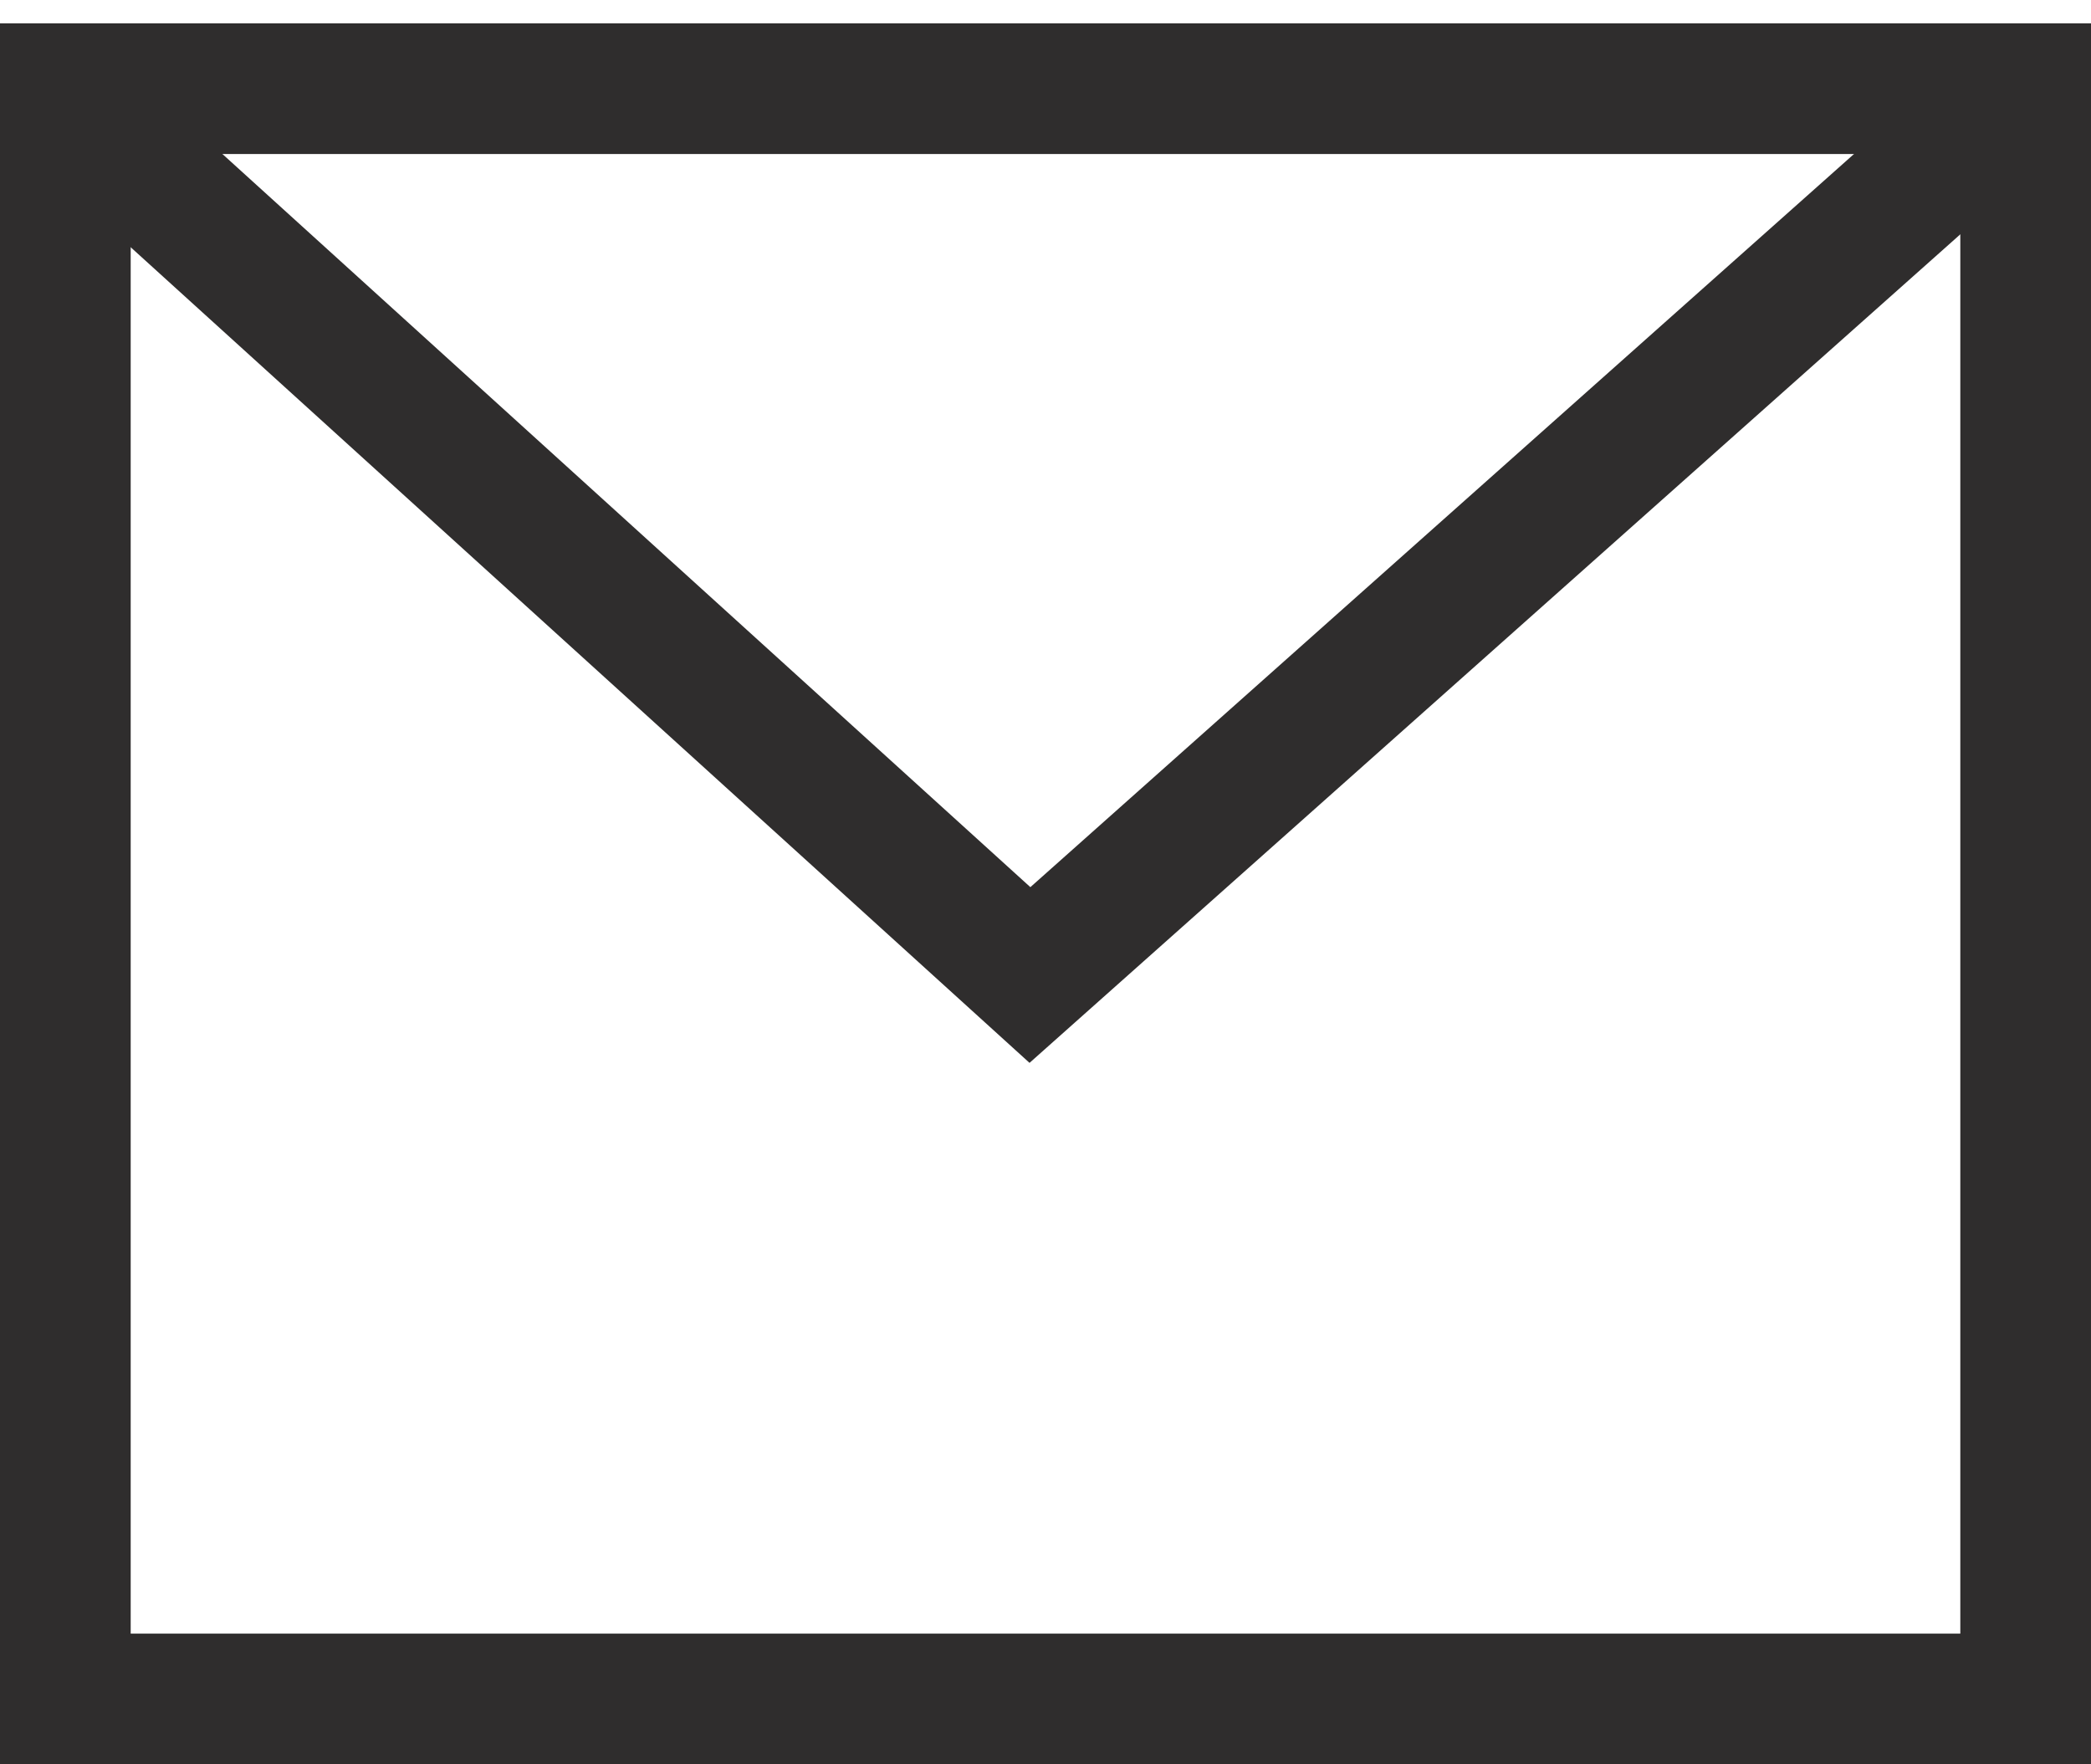
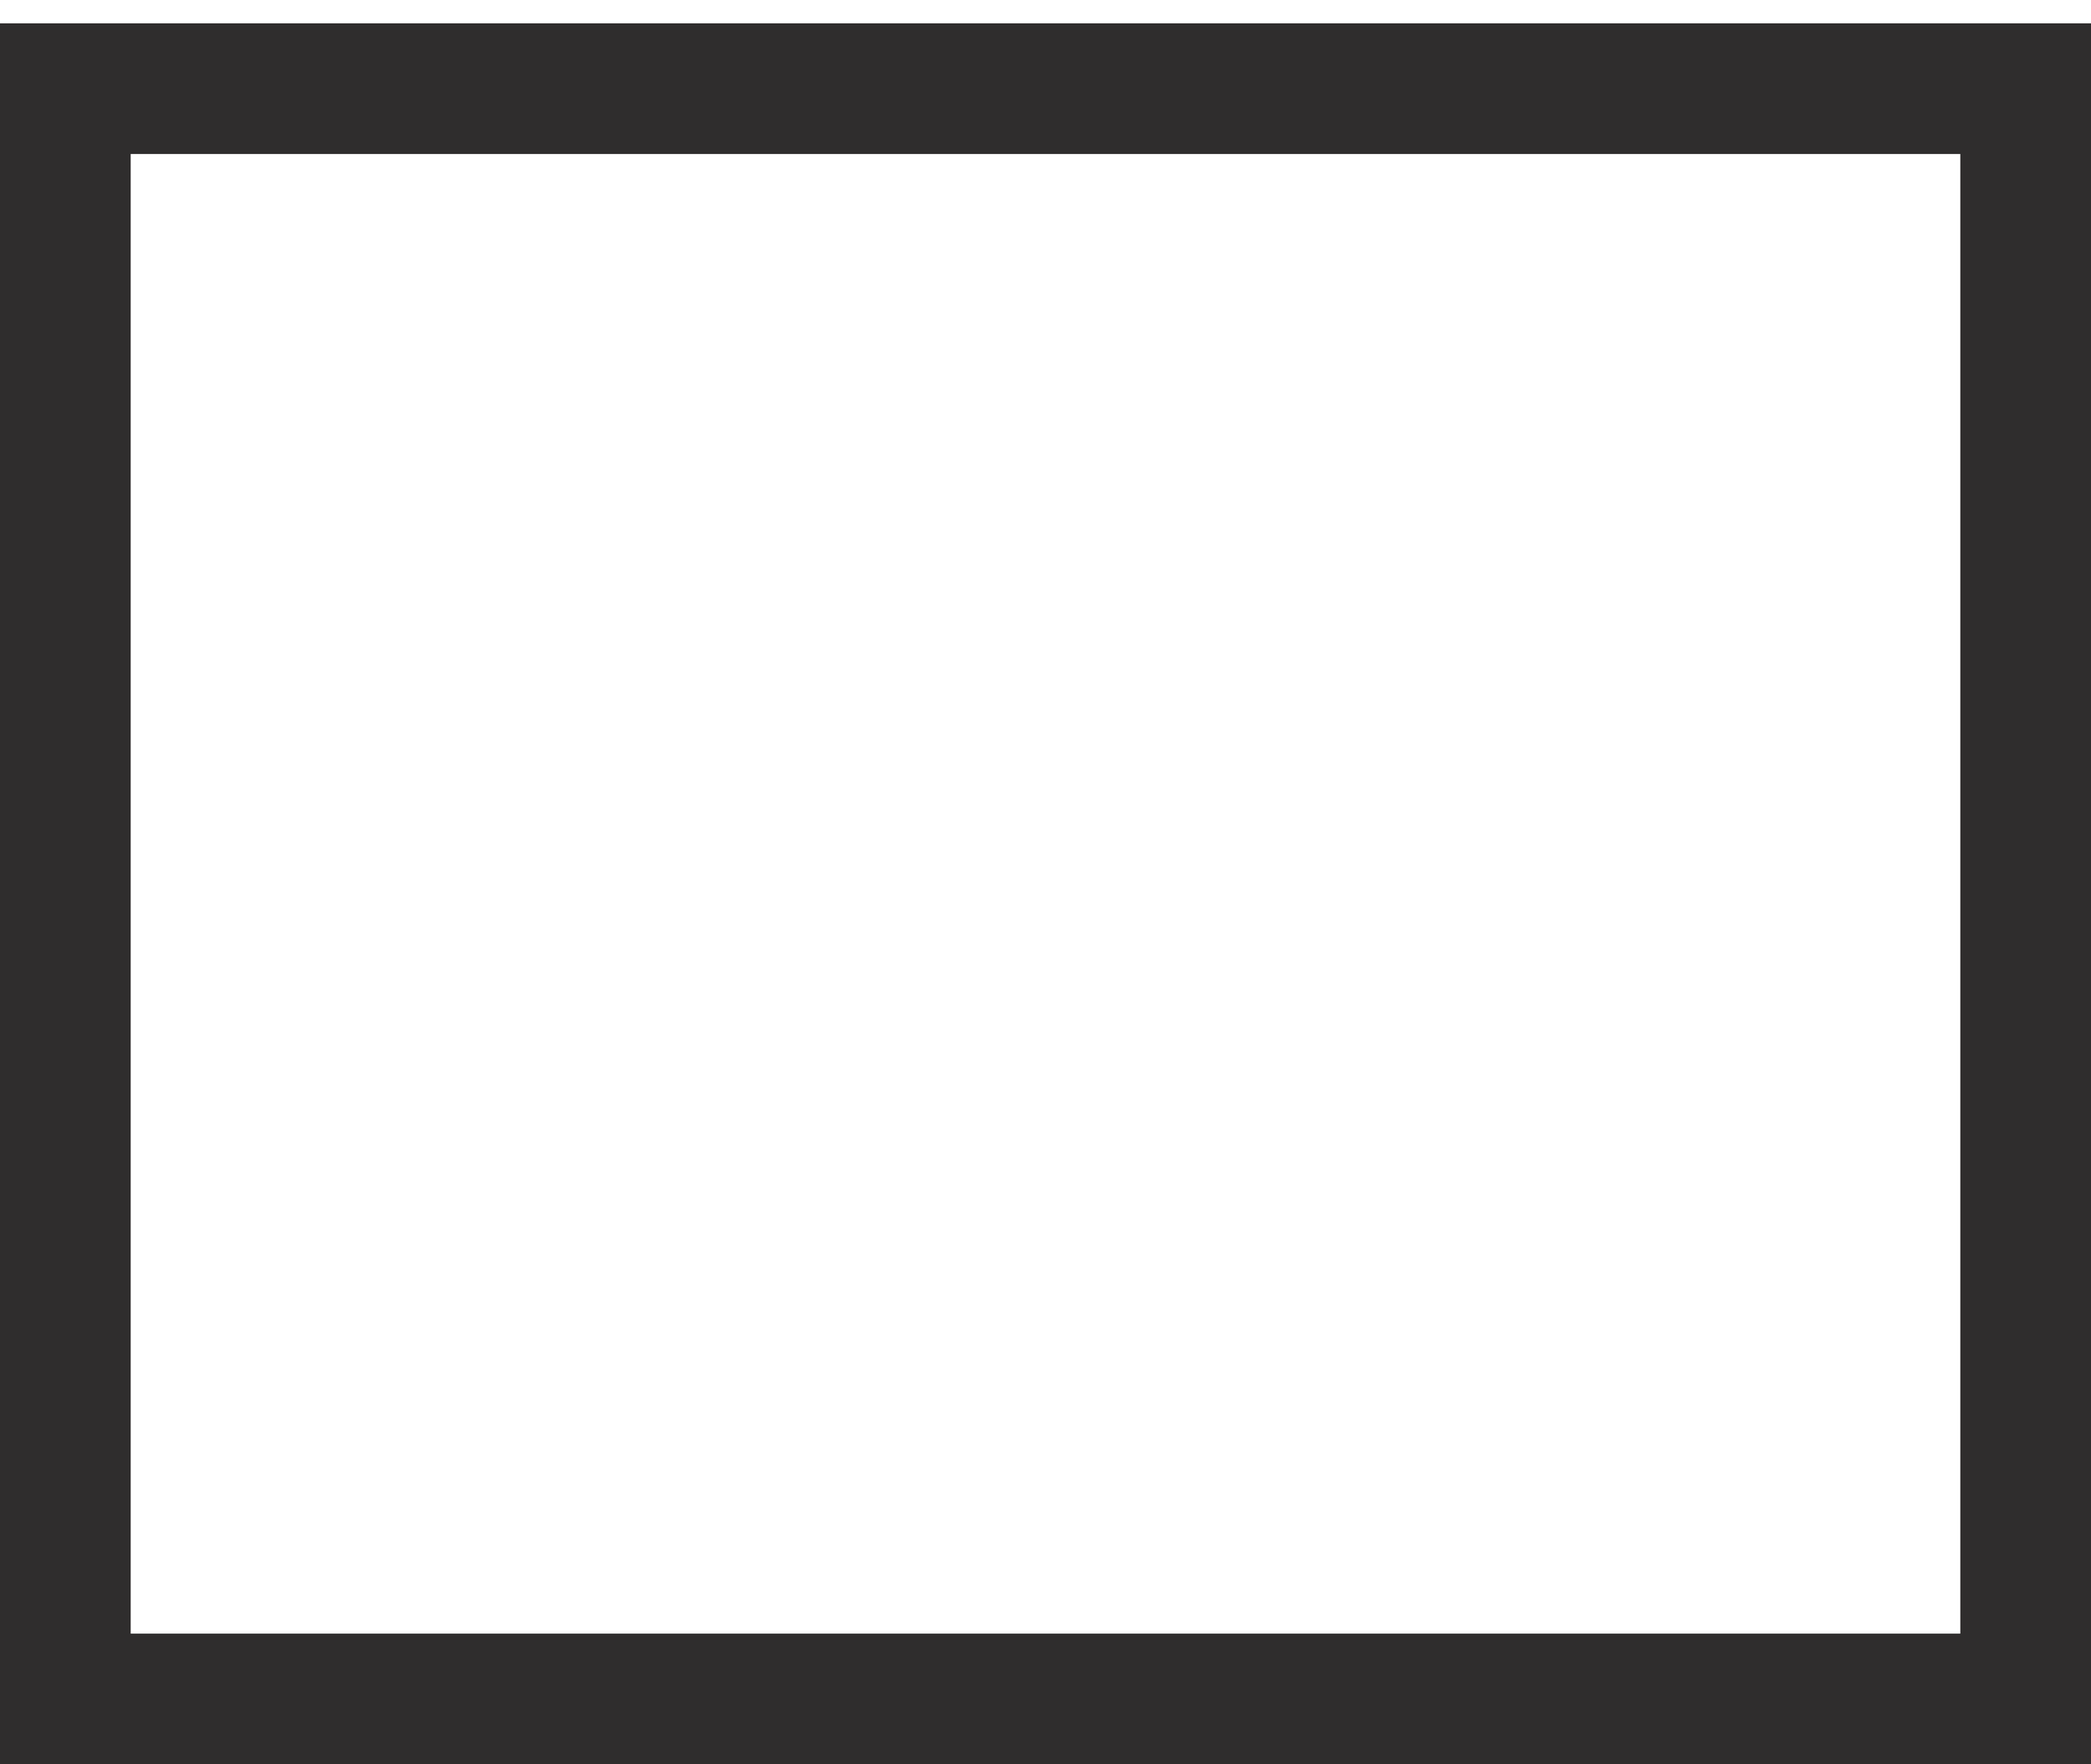
<svg xmlns="http://www.w3.org/2000/svg" width="32" height="27" viewBox="0 0 32 27">
-   <path fill="none" stroke="#2f2d2d" stroke-miterlimit="20" stroke-width="2" d="M31 1.357v0L15.762 14.921v0L1 1.526v0" />
  <path fill="none" stroke="#2f2d2d" stroke-miterlimit="20" stroke-width="2" d="M1 26v0V1.357v0h30V26z" />
</svg>